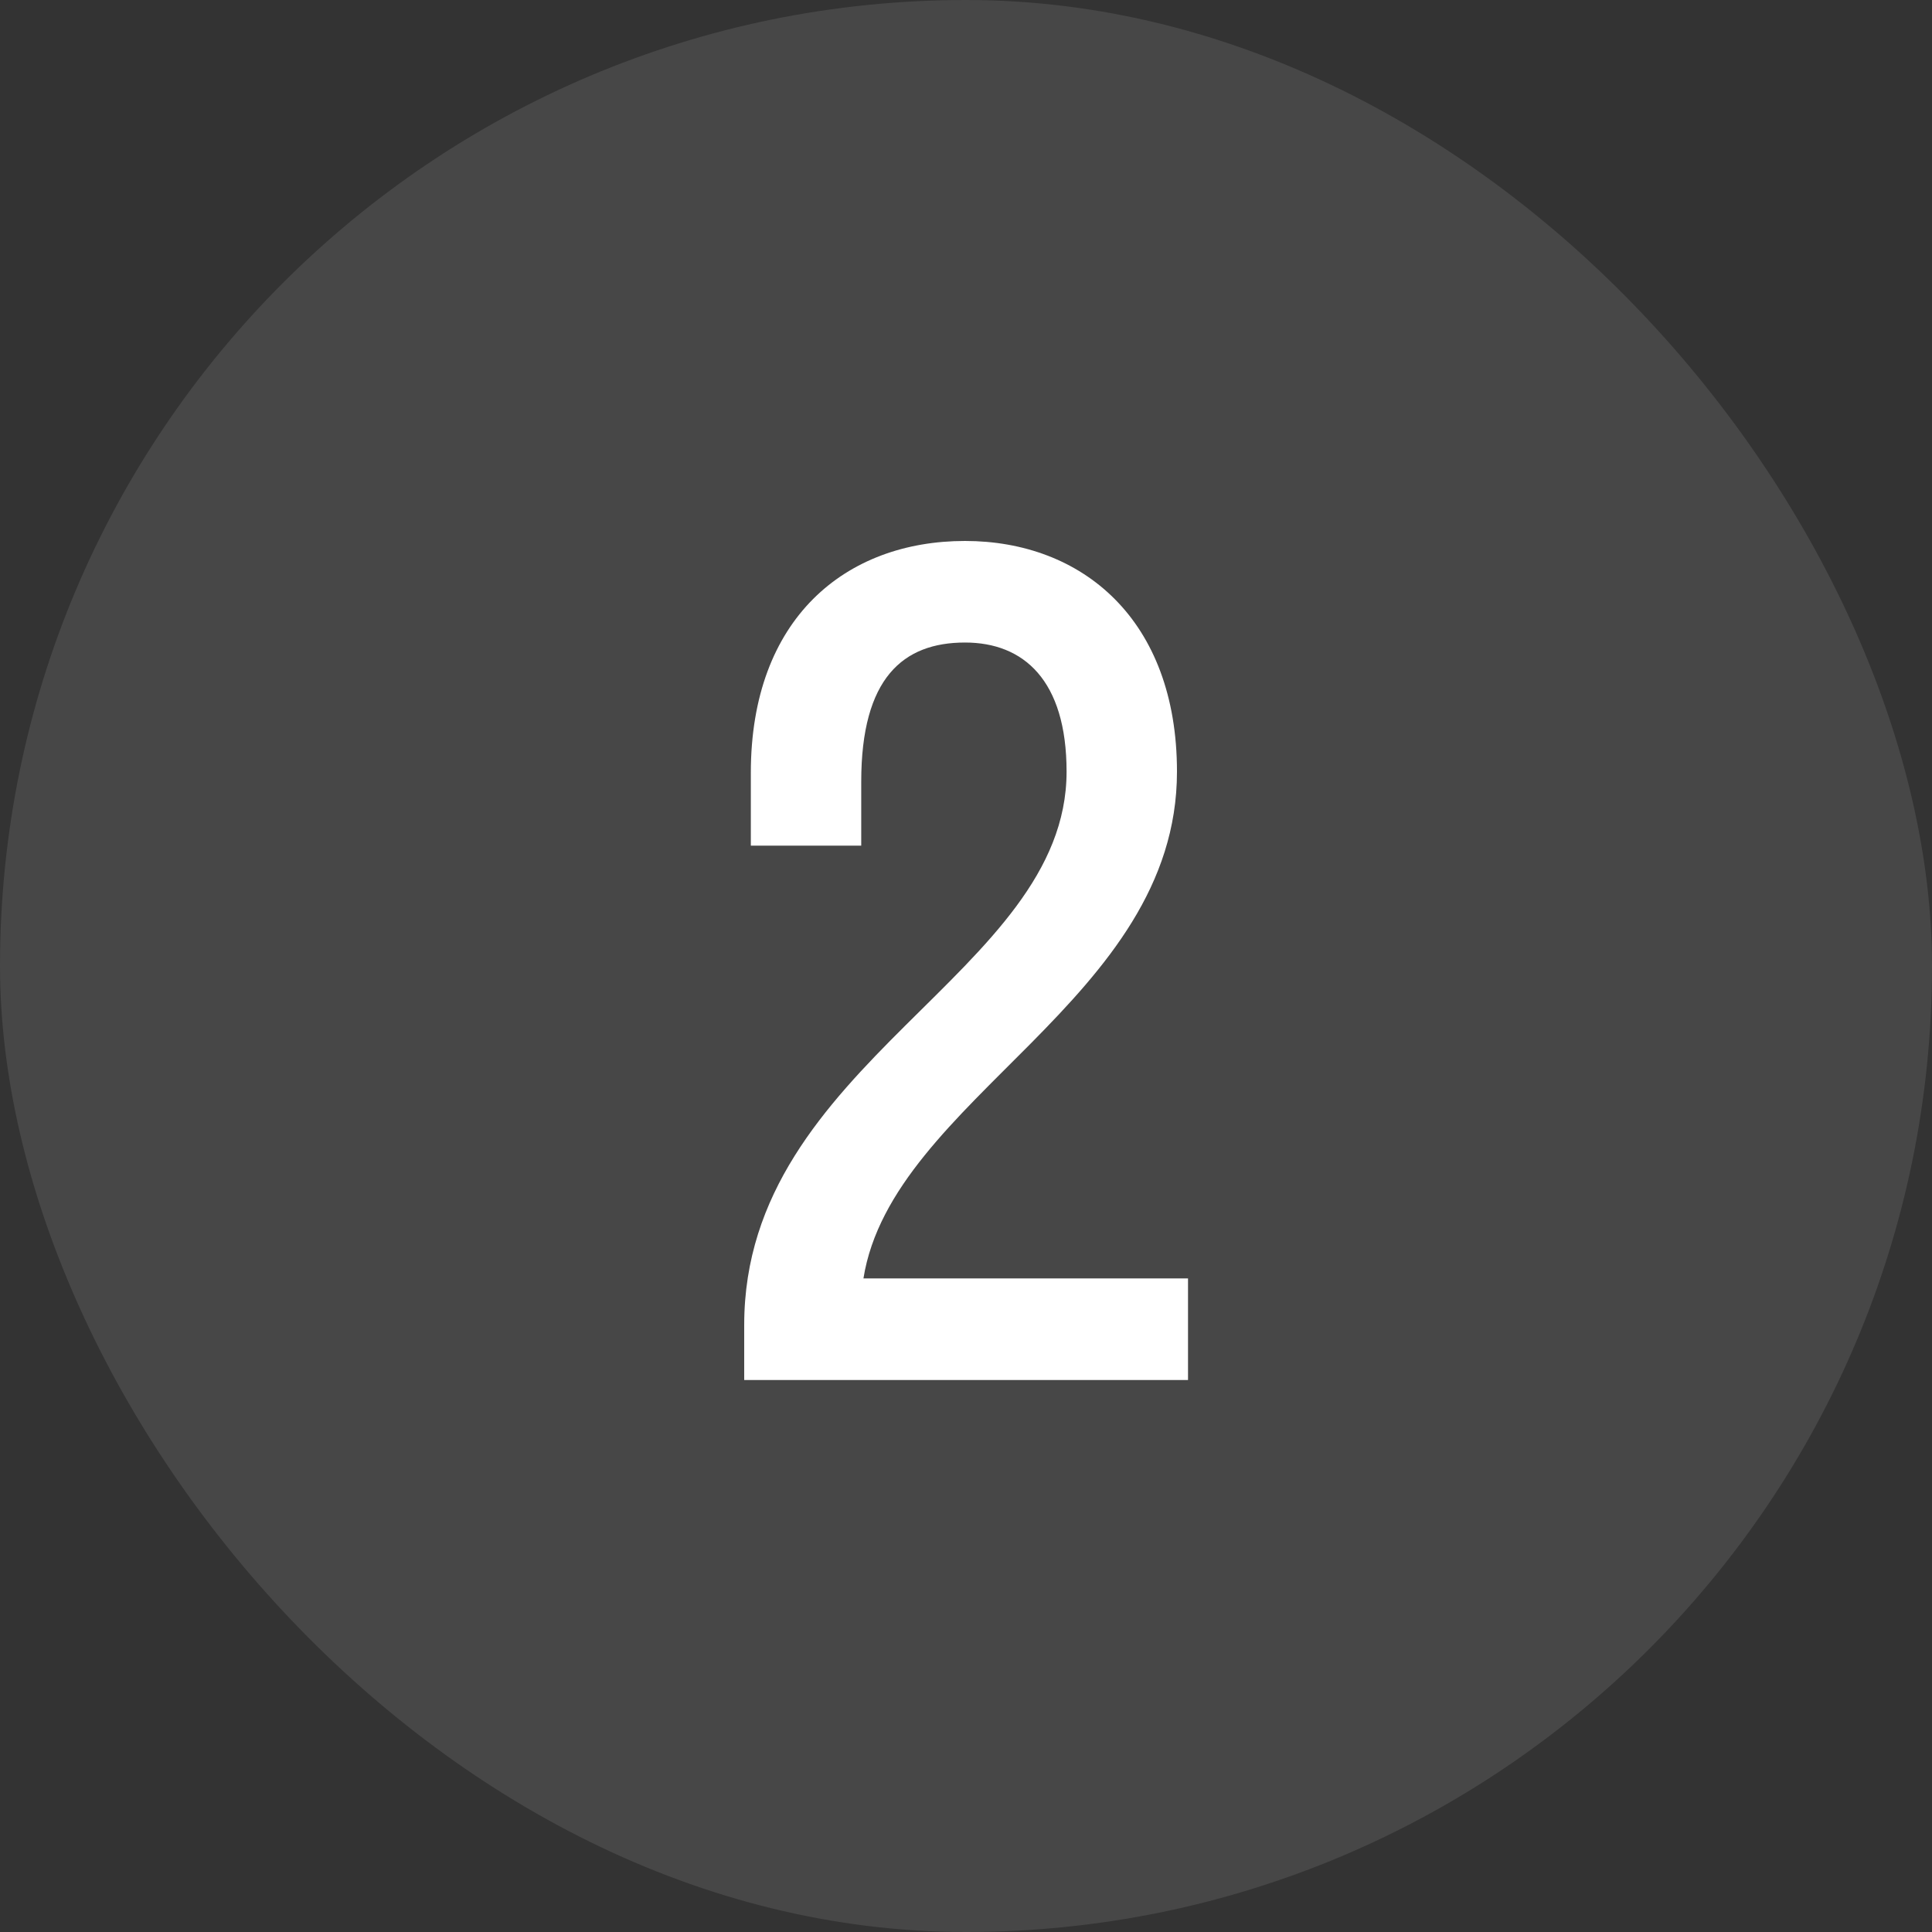
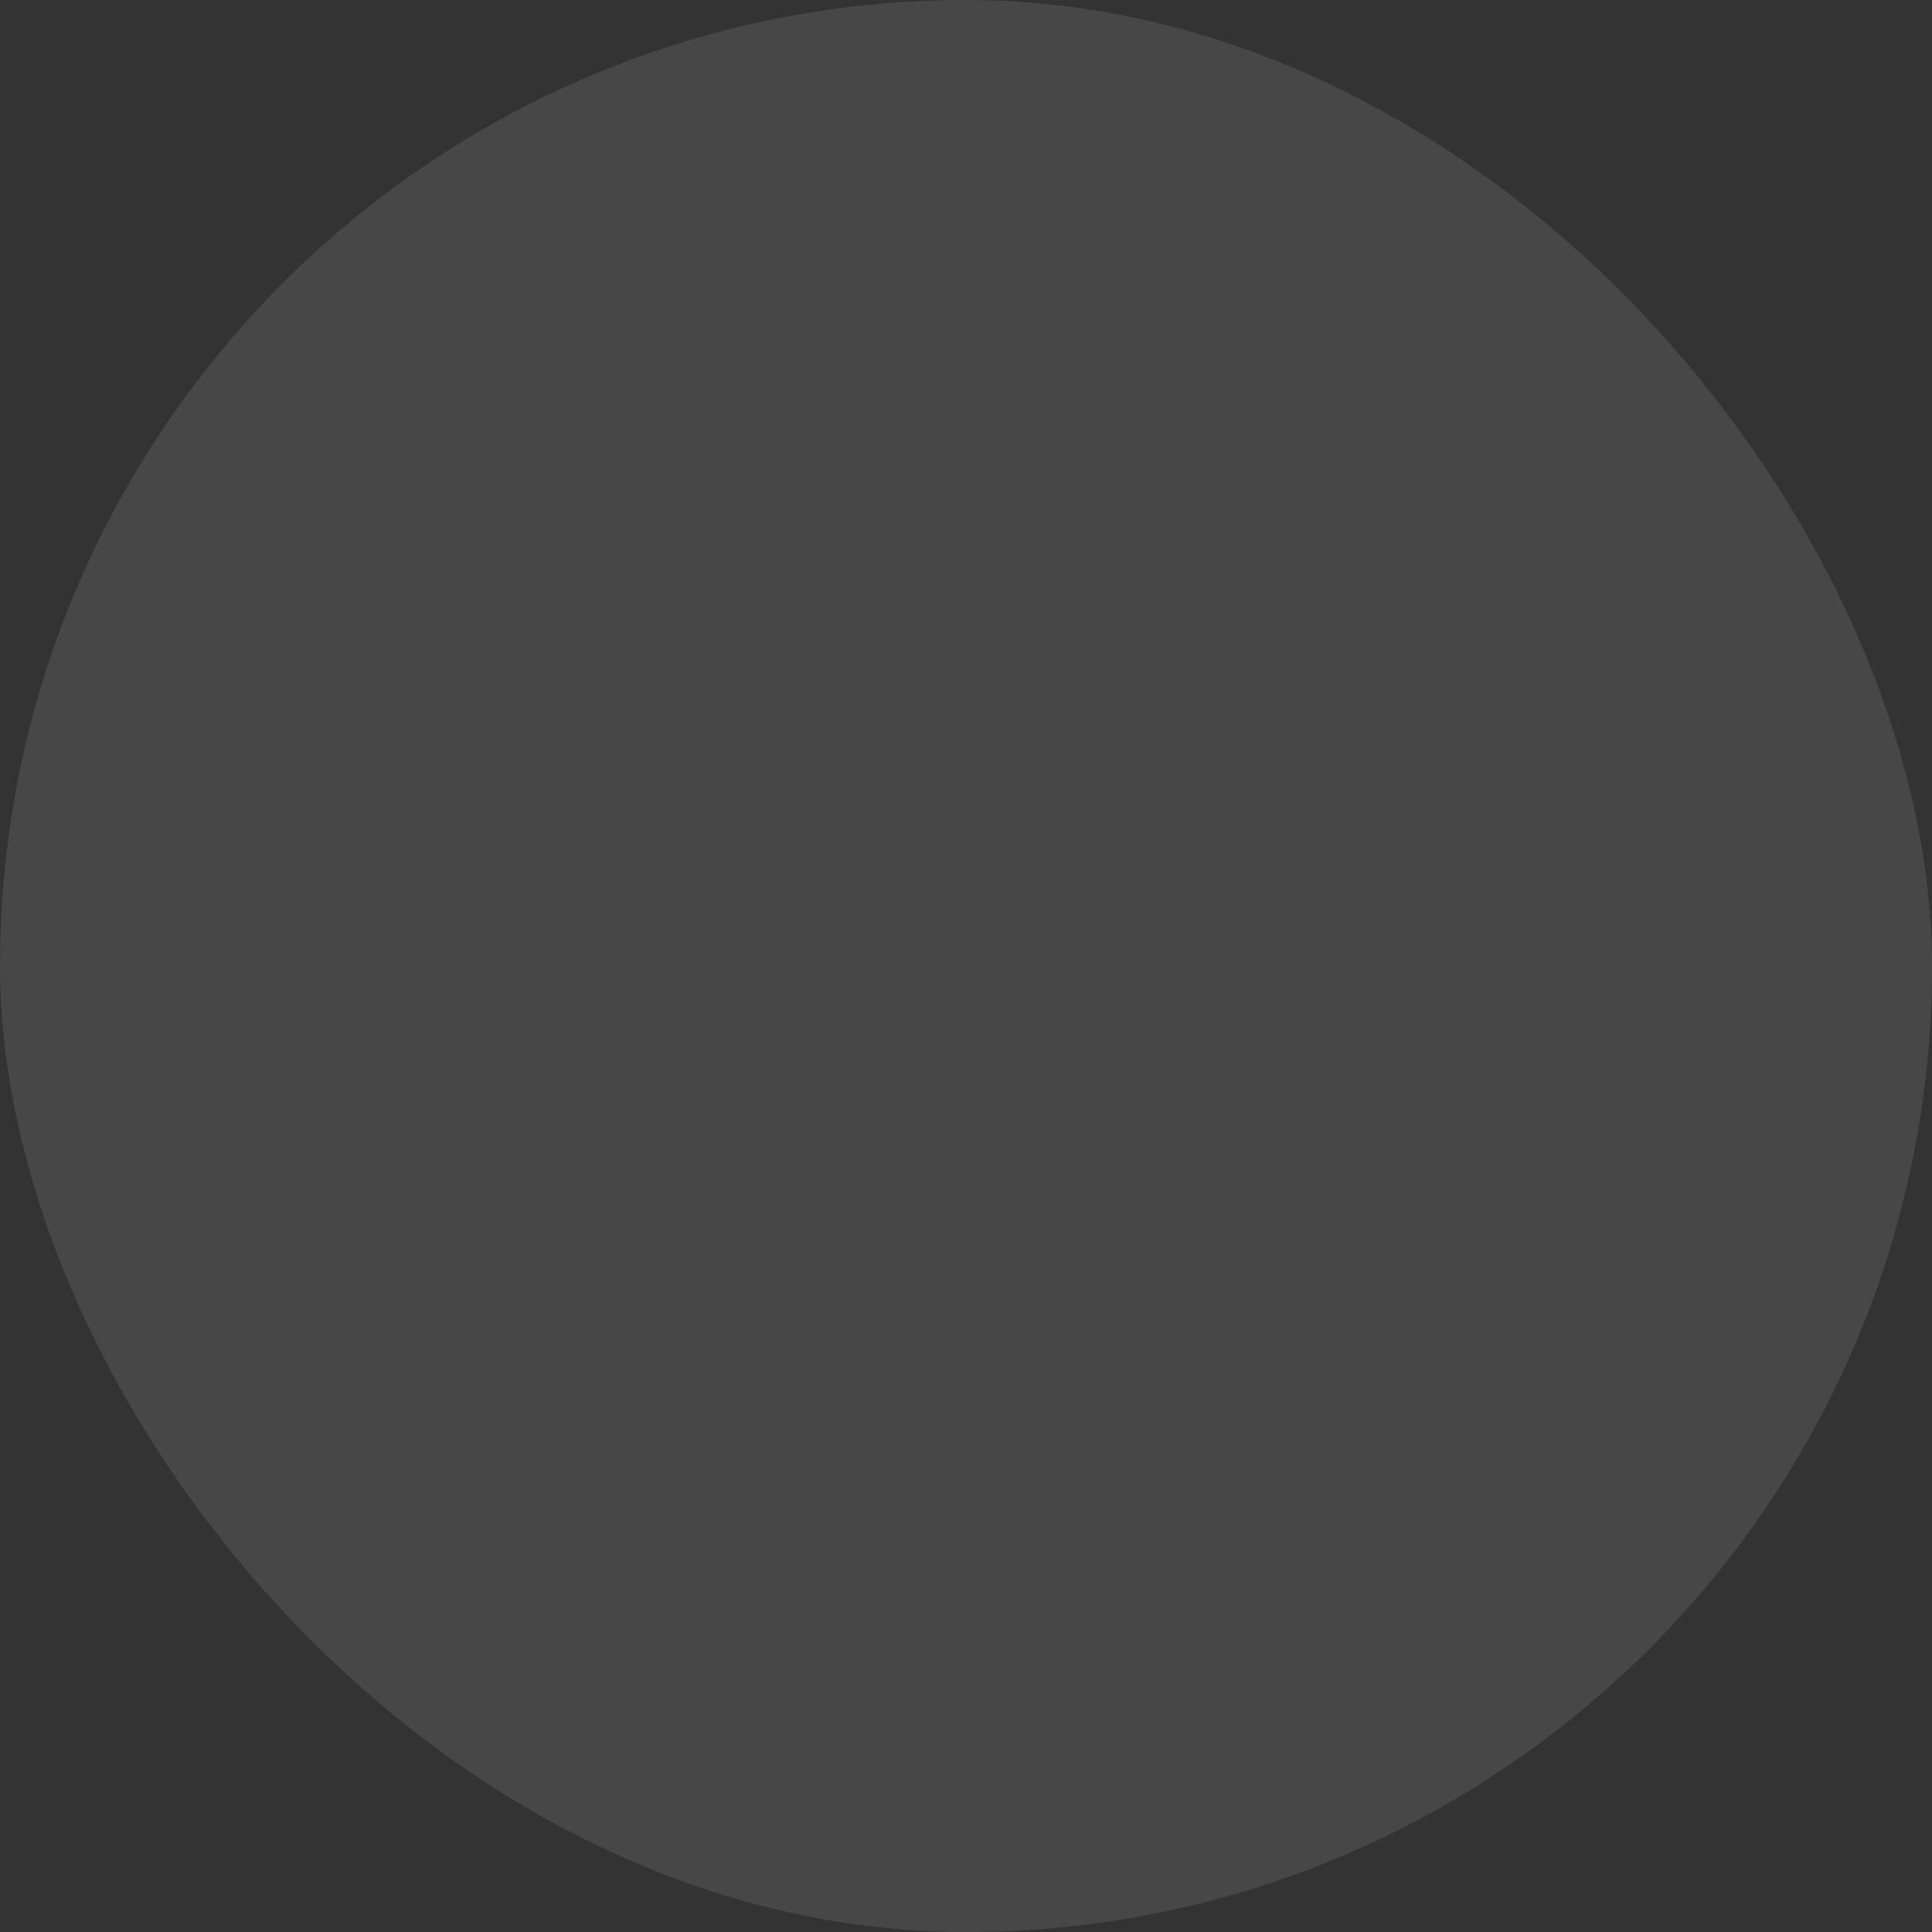
<svg xmlns="http://www.w3.org/2000/svg" width="35" height="35" viewBox="0 0 35 35" fill="none">
  <rect x="0" y="0" width="35" height="35" fill="#333333" stroke="none" />
  <rect width="35" height="35" rx="17.5" fill="white" fill-opacity="0.1" />
-   <path d="M21.322 13.98C21.322 18.12 16.162 19.9 15.642 23.16H21.522V25H13.482V24C13.482 19.24 19.322 17.64 19.322 13.98C19.322 12.32 18.542 11.64 17.482 11.64C16.362 11.64 15.602 12.28 15.602 14.16V15.32H13.602V14C13.602 11.2 15.322 9.8 17.482 9.8C19.602 9.8 21.322 11.22 21.322 13.98Z" fill="white" />
</svg>